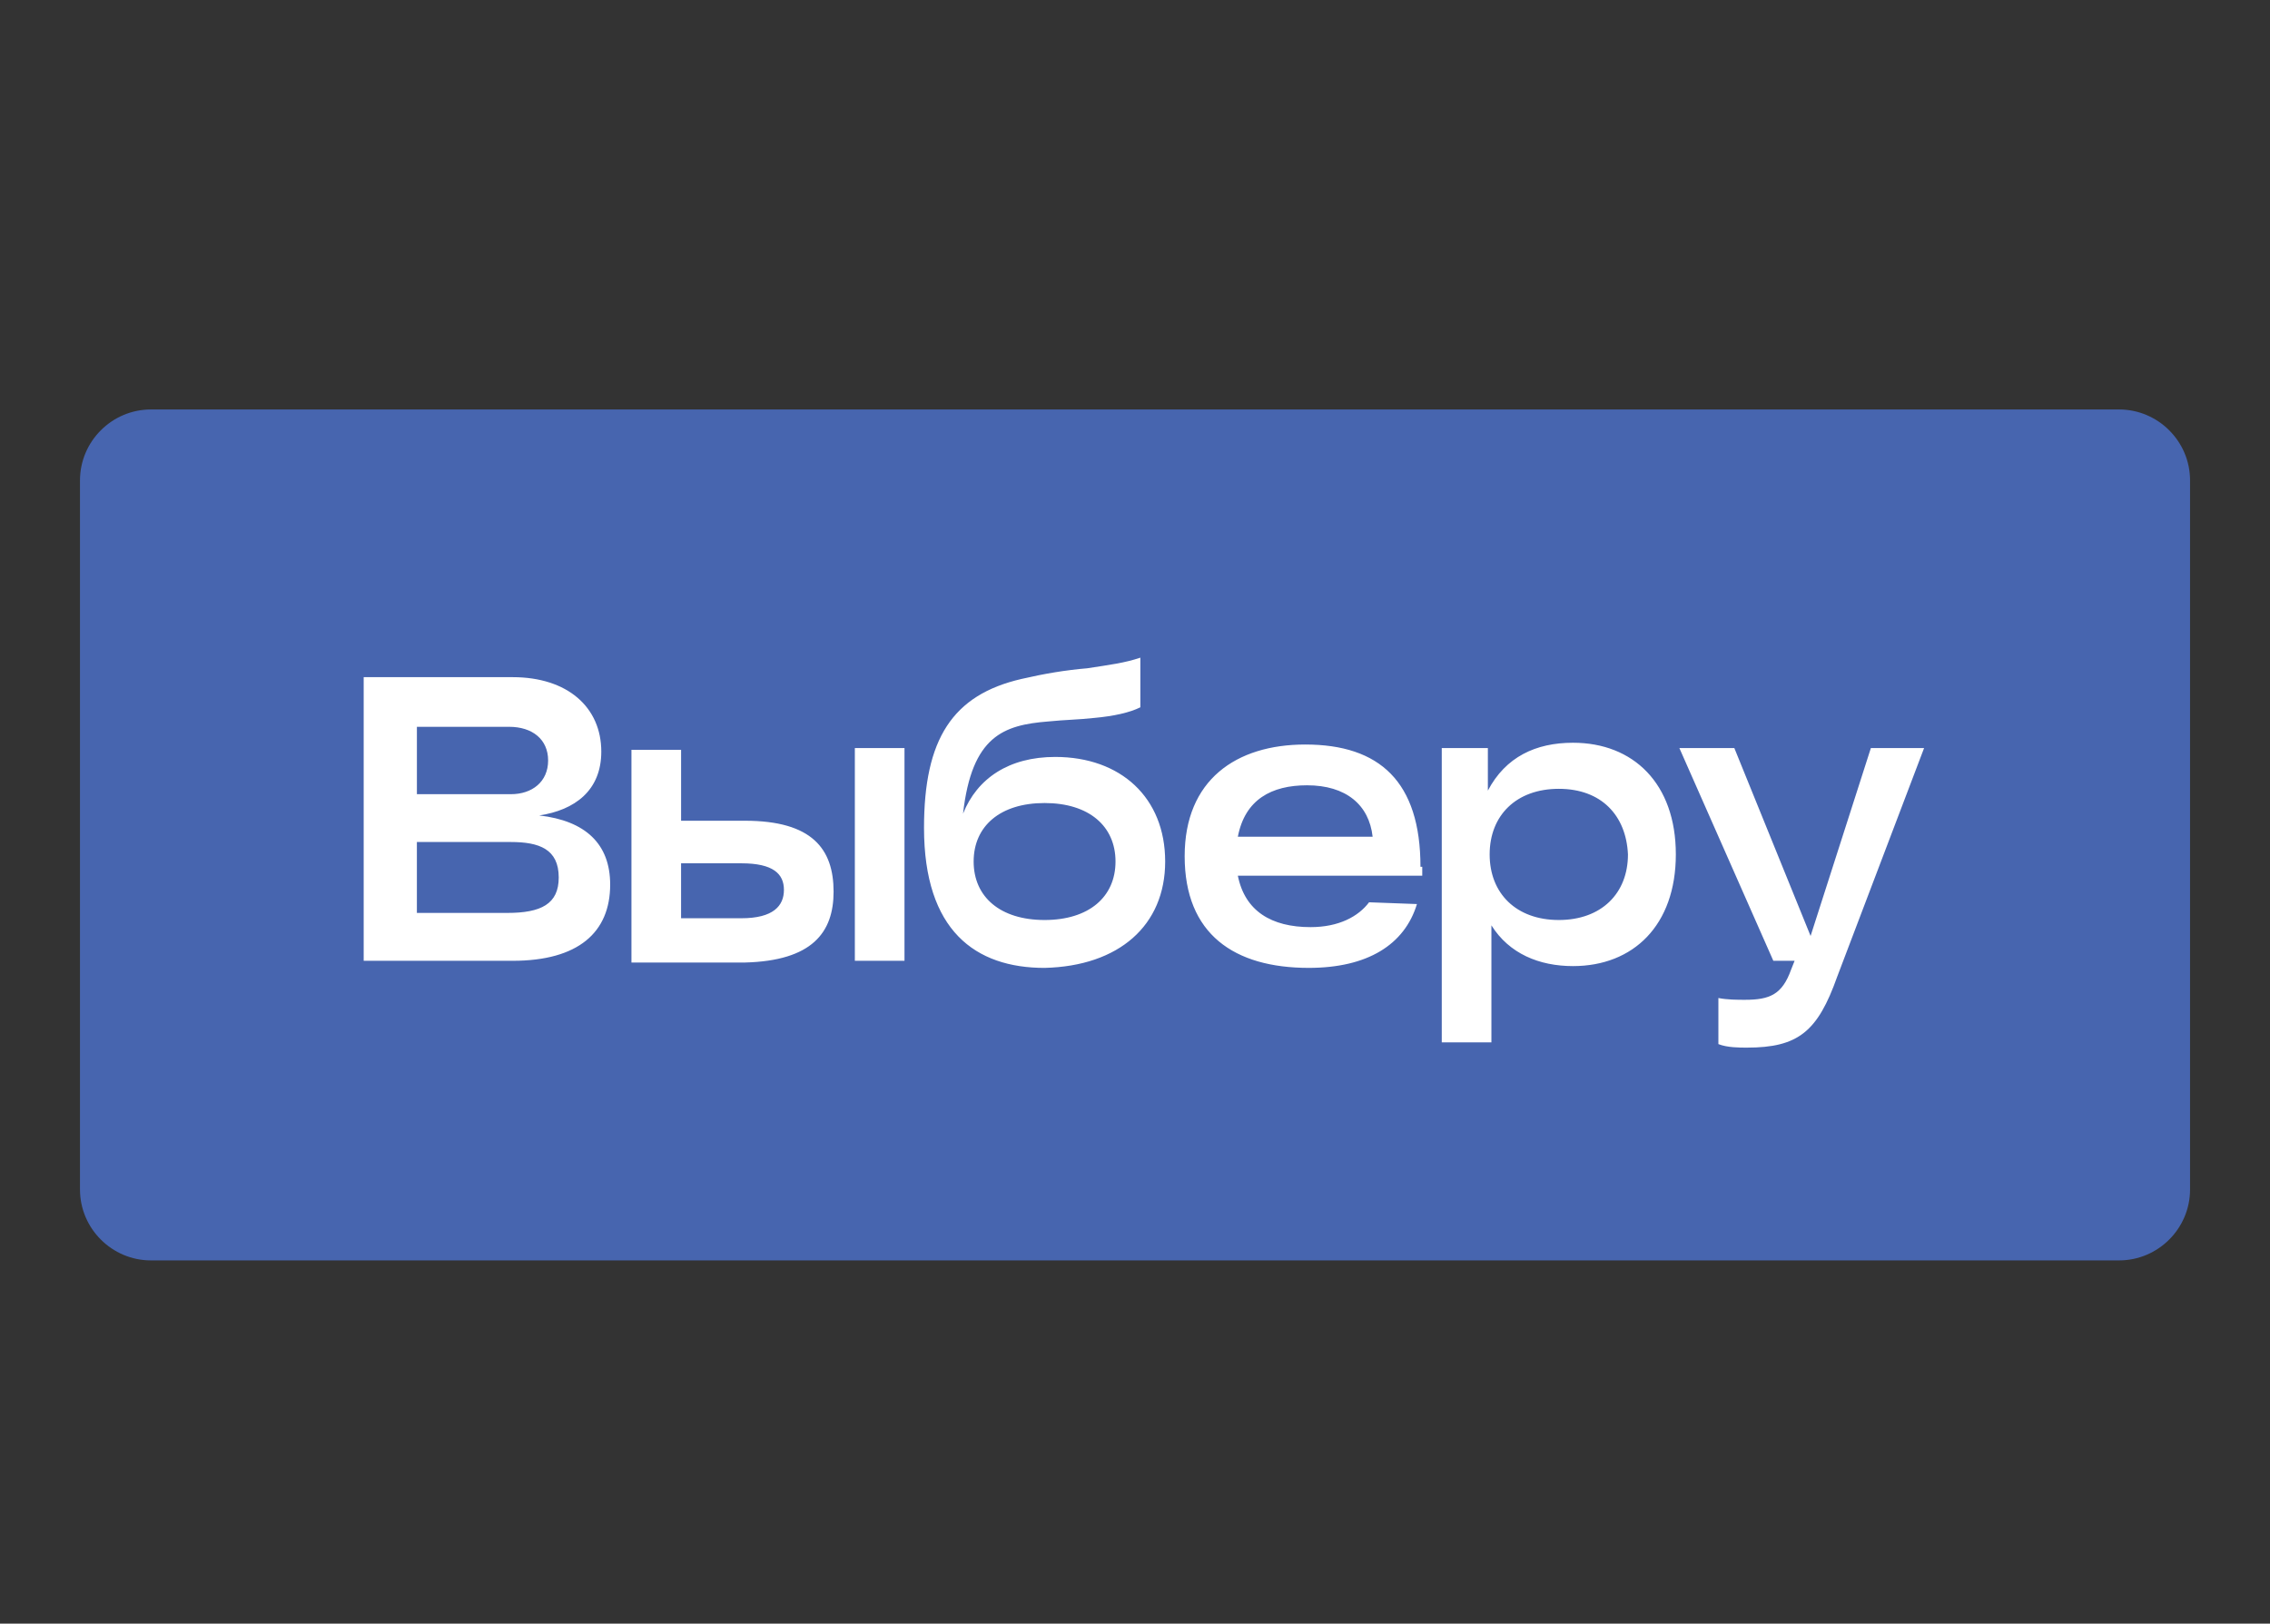
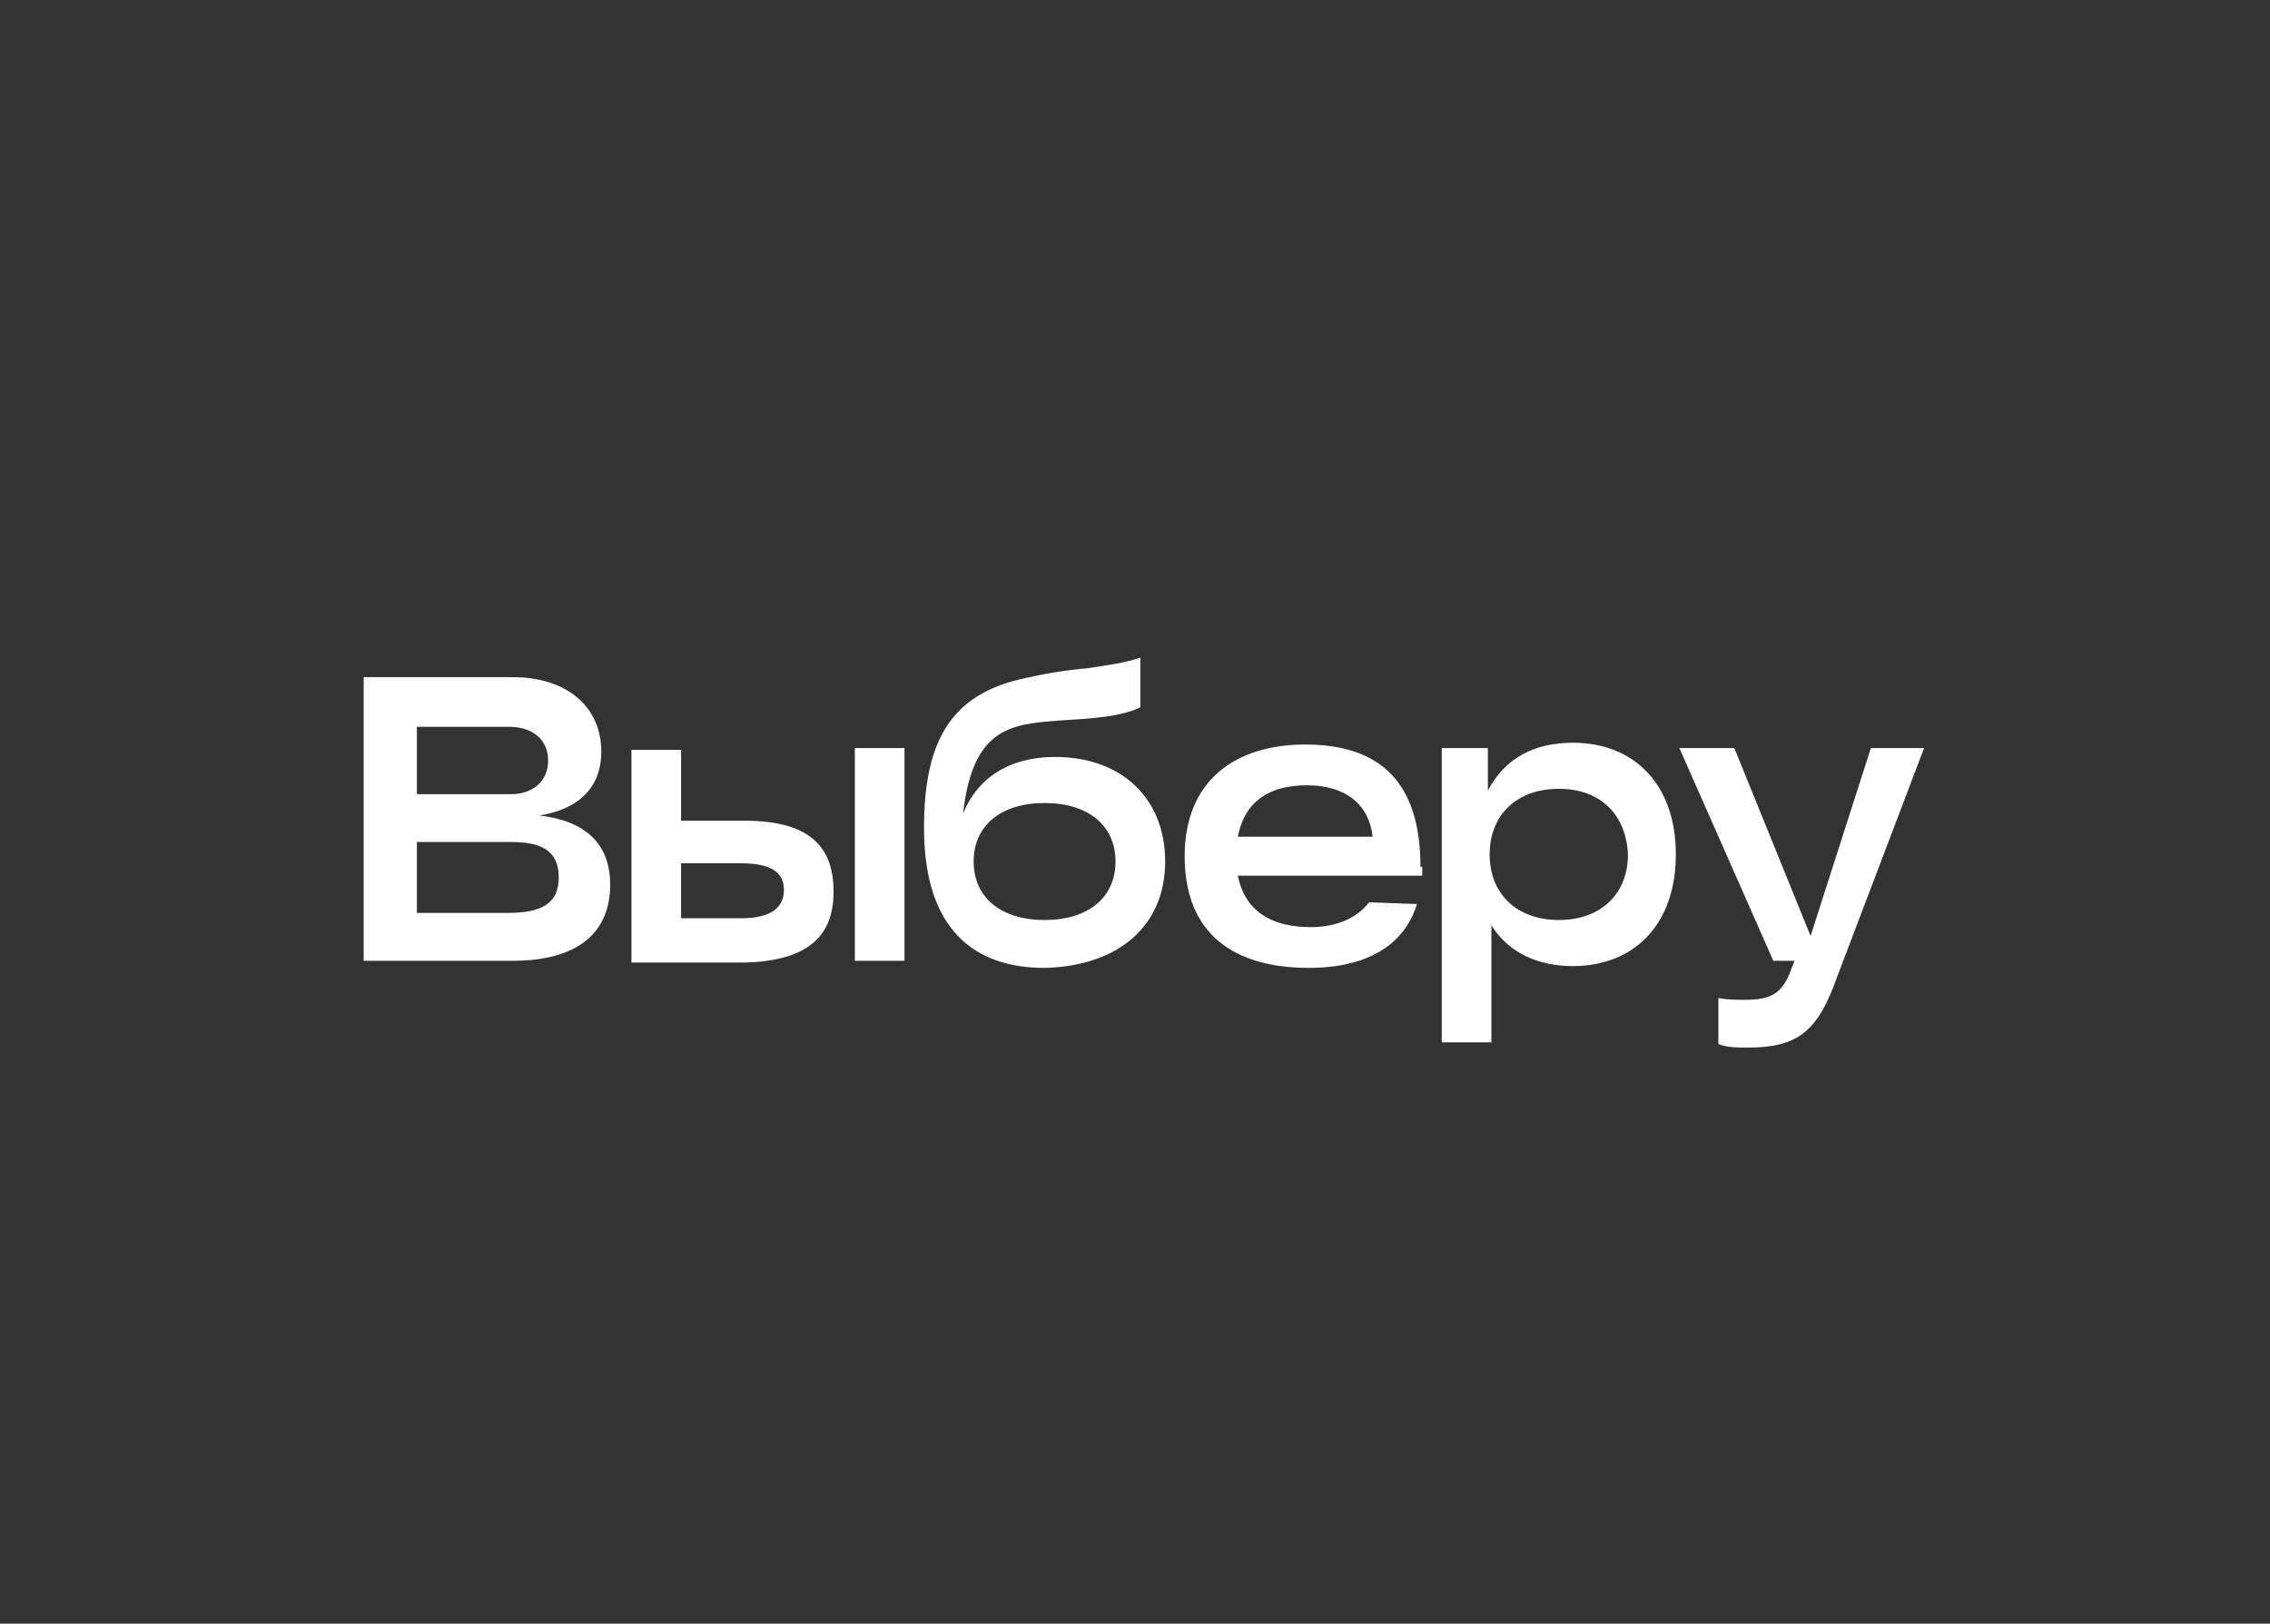
<svg xmlns="http://www.w3.org/2000/svg" version="1.1" id="Layer_1" x="0px" y="0px" width="123px" height="88px" viewBox="0 0 123 88" enable-background="new 0 0 123 88" xml:space="preserve">
  <rect x="0" y="0" width="123" height="88" fill="#333333" stroke="none" />
-   <path fill="#4765AF" d="M118.668,26.036v38.432c0,2.114-1.729,3.844-3.844,3.844H8.177c-2.113,0-3.843-1.729-3.843-3.844V26.036  c0-2.113,1.729-3.843,3.843-3.843h106.647C116.938,22.193,118.668,23.923,118.668,26.036z" />
  <path fill="#FFFFFF" d="M40.364,44.483h-3.459v-3.843h-2.69v11.528h1.249h4.9c3.651-0.095,4.804-1.632,4.804-3.842  C45.167,46.02,44.015,44.483,40.364,44.483z M40.171,49.768h-3.267V46.79h3.267c1.729,0,2.306,0.575,2.306,1.44  S41.901,49.768,40.171,49.768z M57.177,41.025c-2.498,0-4.228,1.153-4.995,3.075c0.479-4.228,2.209-4.804,4.611-4.997  c0.96-0.096,1.633-0.096,2.498-0.192c1.056-0.096,1.92-0.288,2.499-0.576v-2.69c-0.865,0.289-1.635,0.384-2.883,0.576  c-1.153,0.096-2.306,0.288-3.555,0.577c-3.748,0.864-5.284,3.266-5.284,8.07c0,5.574,2.786,7.591,6.533,7.591  c4.036-0.097,6.534-2.306,6.534-5.765C63.135,43.235,60.732,41.025,57.177,41.025z M56.601,49.863c-2.402,0-3.844-1.249-3.844-3.17  c0-1.921,1.441-3.17,3.844-3.17c2.402,0,3.843,1.249,3.843,3.17C60.444,48.614,59.003,49.863,56.601,49.863z M85.232,40.256  c-2.018,0-3.651,0.769-4.612,2.594v-2.306h-2.498v15.95h2.69v-6.342c0.961,1.538,2.595,2.209,4.42,2.209  c3.268,0,5.573-2.209,5.573-6.053C90.806,42.465,88.5,40.256,85.232,40.256z M84.464,49.863c-2.306,0-3.747-1.44-3.747-3.555  c0-2.113,1.441-3.555,3.747-3.555s3.65,1.442,3.747,3.555C88.211,48.423,86.77,49.863,84.464,49.863z M104.257,40.544h-2.884  l-3.266,10.184l-4.132-10.184h-2.978l5.091,11.53h1.153l-0.191,0.48c-0.481,1.345-1.153,1.634-2.498,1.634  c-0.385,0-0.962,0-1.441-0.097v2.498c0.479,0.191,1.152,0.191,1.537,0.191c2.786,0,3.843-0.864,4.9-3.842L104.257,40.544z   M29.218,44.196c1.922-0.289,3.363-1.346,3.363-3.459c0-2.402-1.825-4.036-4.804-4.036h-8.071v15.373h8.071  c3.555,0,5.285-1.537,5.285-4.131C33.062,45.732,31.716,44.483,29.218,44.196z M22.589,39.392h4.997  c1.249,0,2.114,0.672,2.114,1.825s-0.865,1.827-2.018,1.827h-5.092V39.392z M27.489,49.479h-4.9v-3.843h5.092  c1.537,0,2.594,0.383,2.594,1.922C30.275,48.999,29.314,49.479,27.489,49.479z M77.065,46.981h-0.097  c0-4.612-2.209-6.629-6.244-6.629c-3.747,0-6.533,1.922-6.533,6.053c0,4.228,2.689,6.053,6.725,6.053  c3.172,0,5.189-1.249,5.861-3.459l-2.594-0.096c-0.577,0.768-1.634,1.346-3.171,1.346c-2.113,0-3.555-0.865-3.939-2.787h9.992  V46.981z M67.073,45.349c0.385-2.018,1.826-2.787,3.747-2.787c2.114,0,3.363,1.057,3.556,2.787H67.073z M49.01,40.544h-2.69v11.53  h2.69V40.544z" />
</svg>